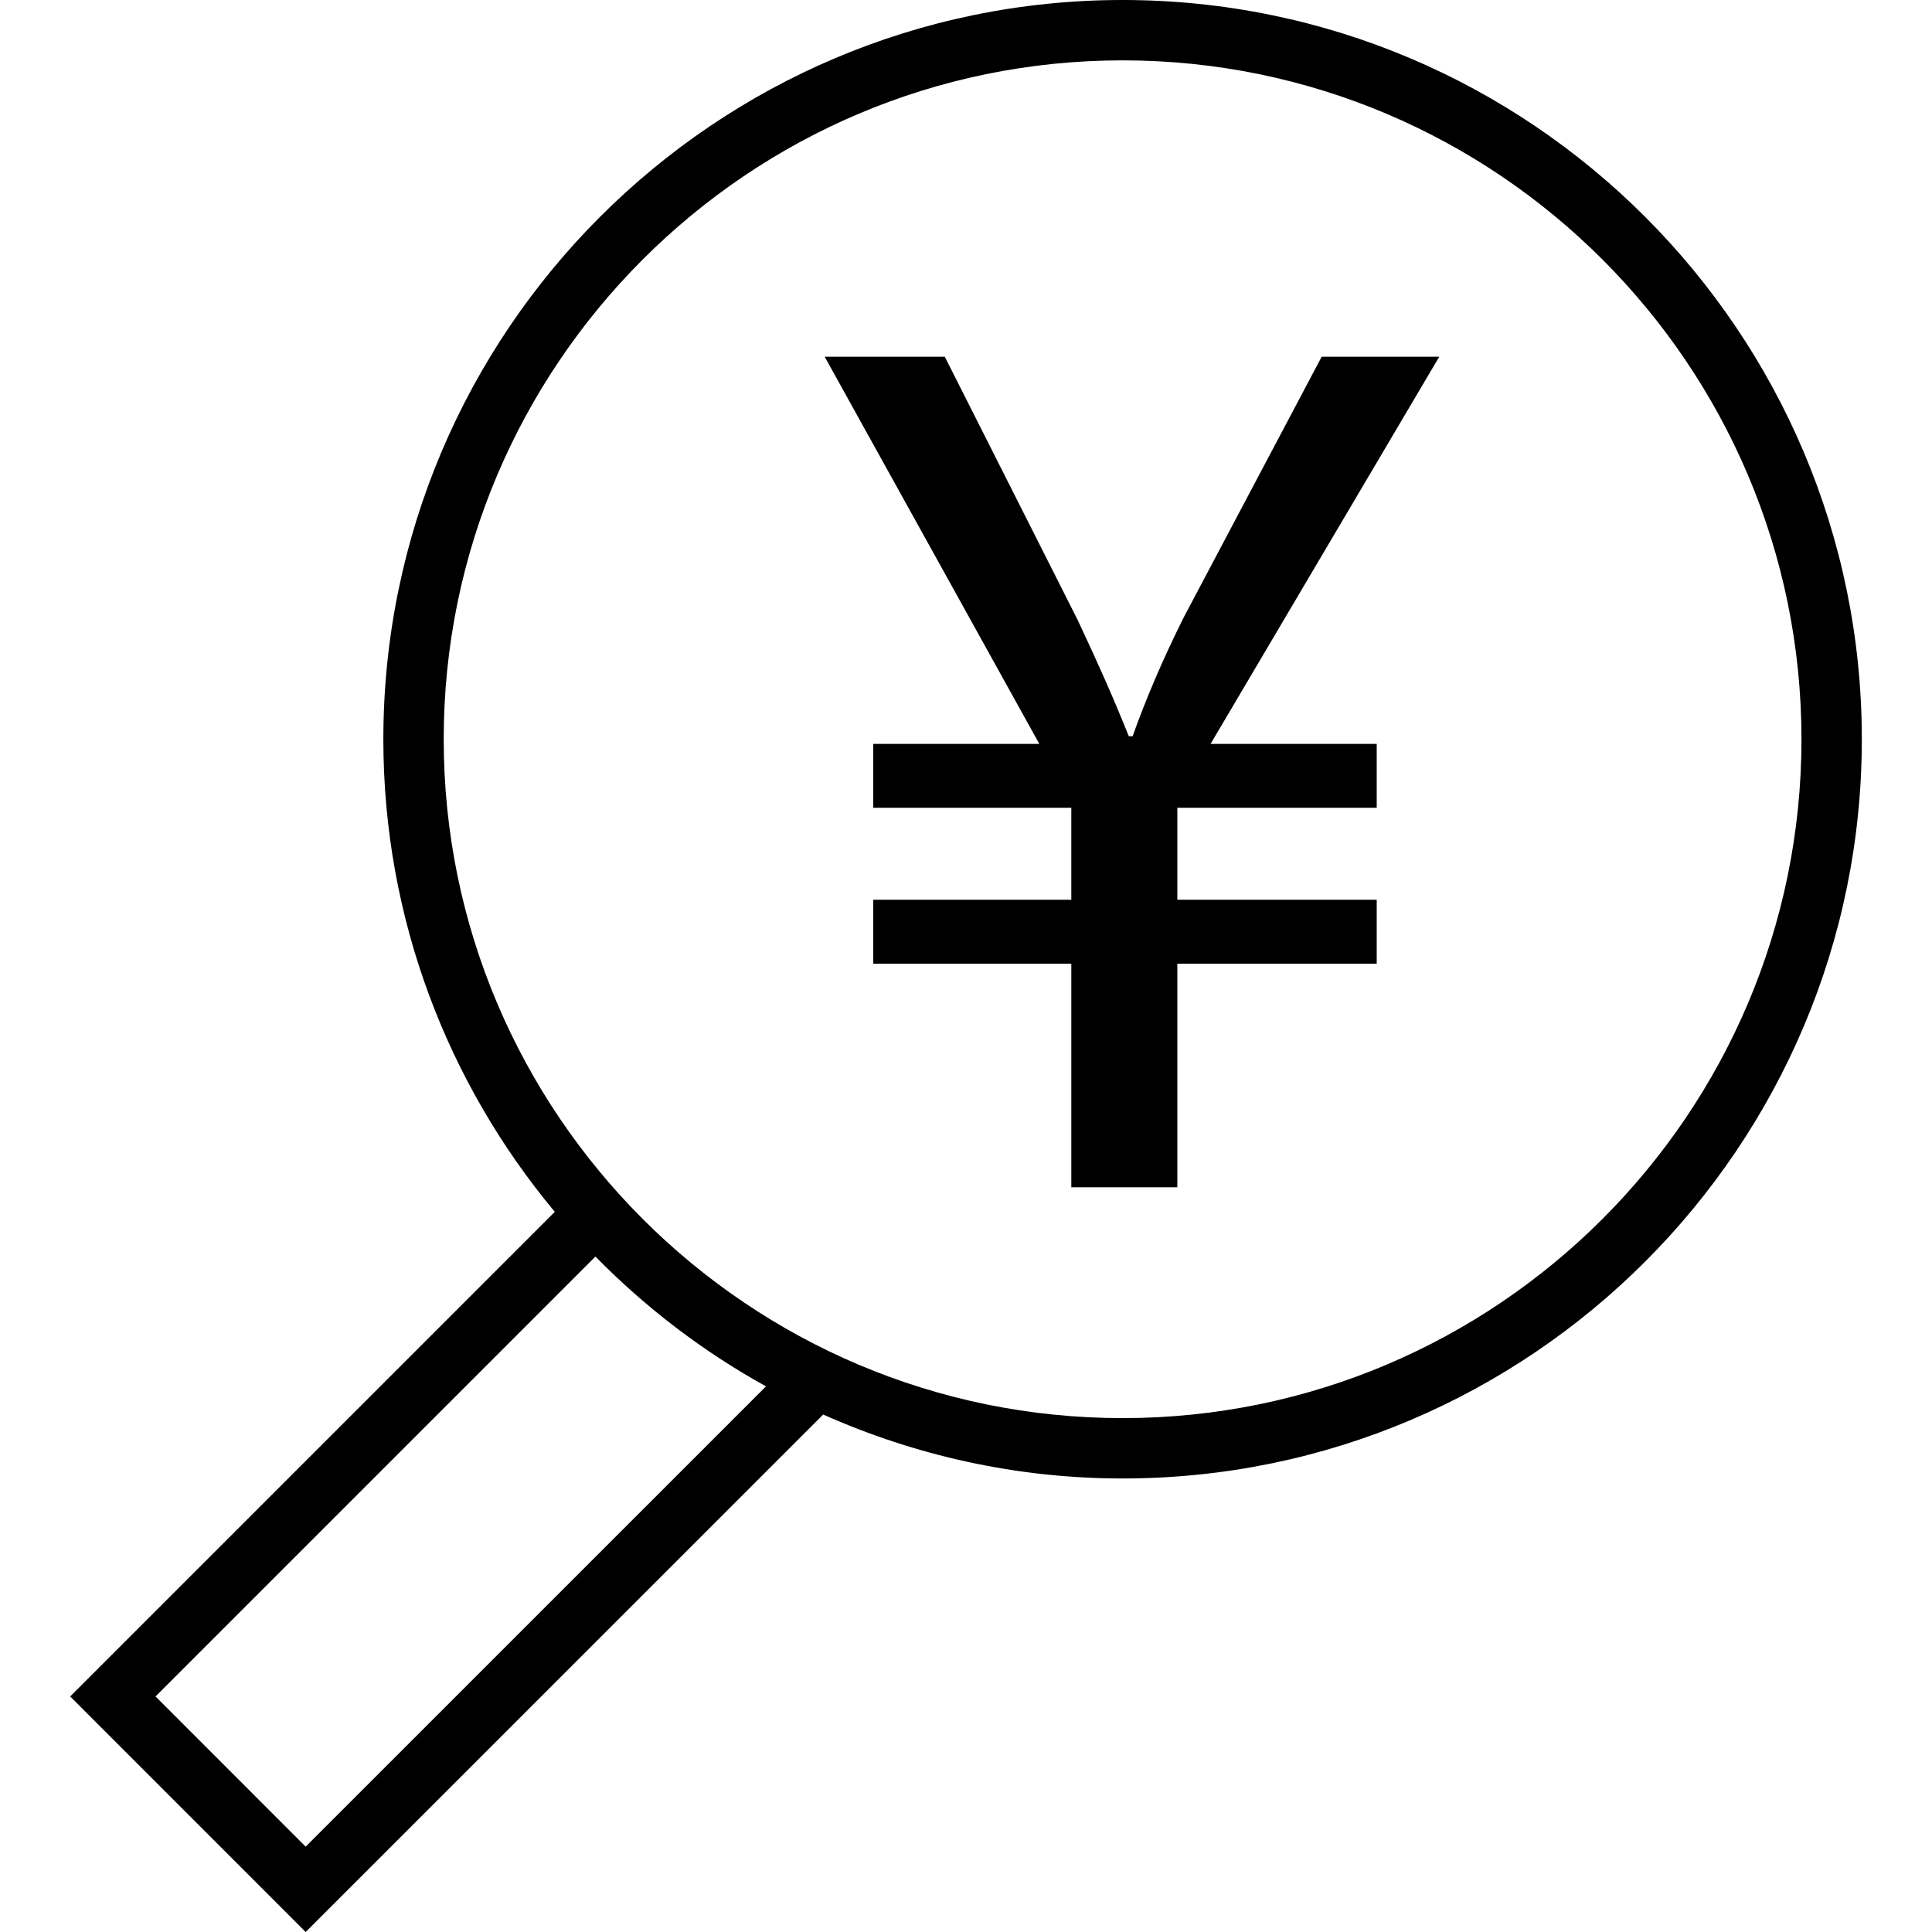
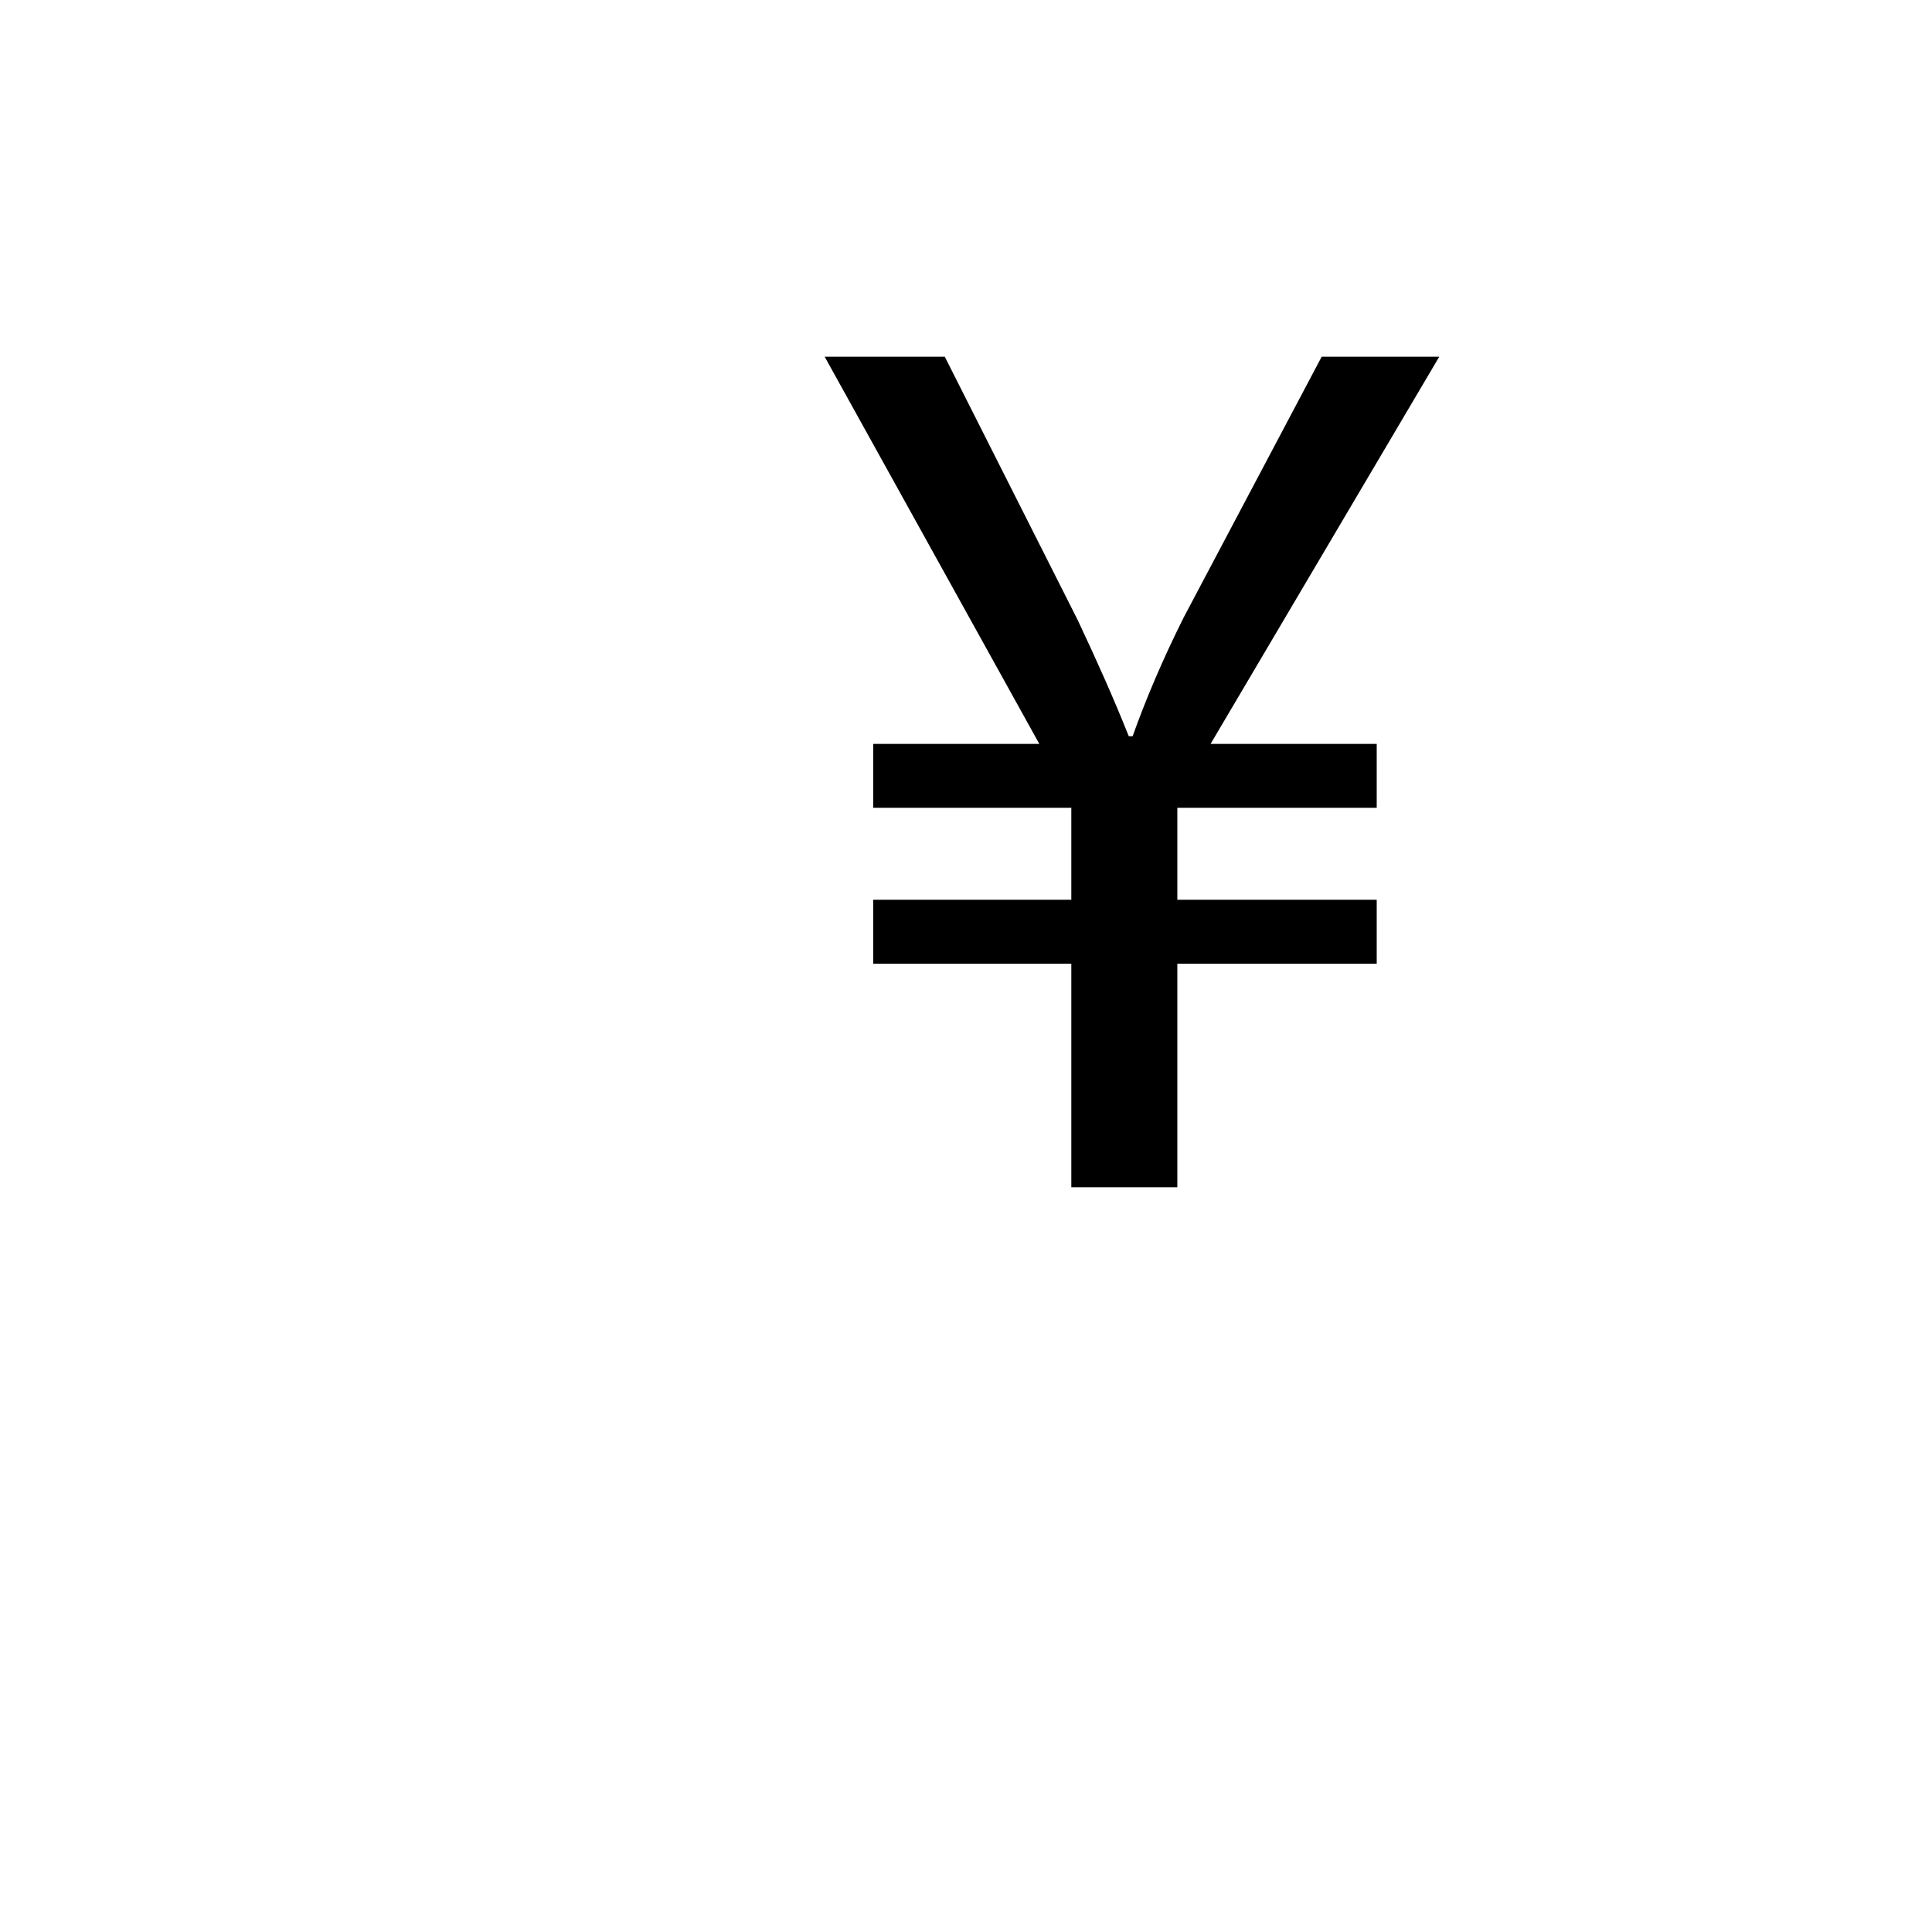
<svg xmlns="http://www.w3.org/2000/svg" fill="#000000" height="800px" width="800px" version="1.1" id="Capa_1" viewBox="0 0 490 490" xml:space="preserve">
  <g>
-     <path d="M284.715,0C181.336,0,97.227,84.108,97.227,187.488c0,45.555,16.364,87.34,43.48,119.863L17.798,430.26L77.523,490   L208.78,358.757c23.242,10.347,48.897,16.218,75.935,16.218c103.379,0,187.487-84.109,187.487-187.488S388.094,0,284.715,0z    M77.523,468.353L39.445,430.26l111.57-111.57c12.712,12.952,27.264,24.075,43.26,32.926L77.523,468.353z M284.715,359.666   c-94.932,0-172.179-77.246-172.179-172.179S189.782,15.309,284.715,15.309c94.932,0,172.179,77.246,172.179,172.179   S379.647,359.666,284.715,359.666z" />
    <path d="M335.207,90.476l-34.988,66.111c-5.515,11.016-9.723,21.07-12.956,30.133h-0.976c-3.892-9.71-7.783-18.471-12.968-29.487   l-33.695-66.757h-30.463l54.435,98.197h-42.125v16.201h50.239V228.2h-50.239v16.214h50.239v56.704h26.888v-56.704h50.569V228.2   h-50.569v-23.326h50.569v-16.201h-42.138l57.997-98.197H335.207z" />
  </g>
</svg>